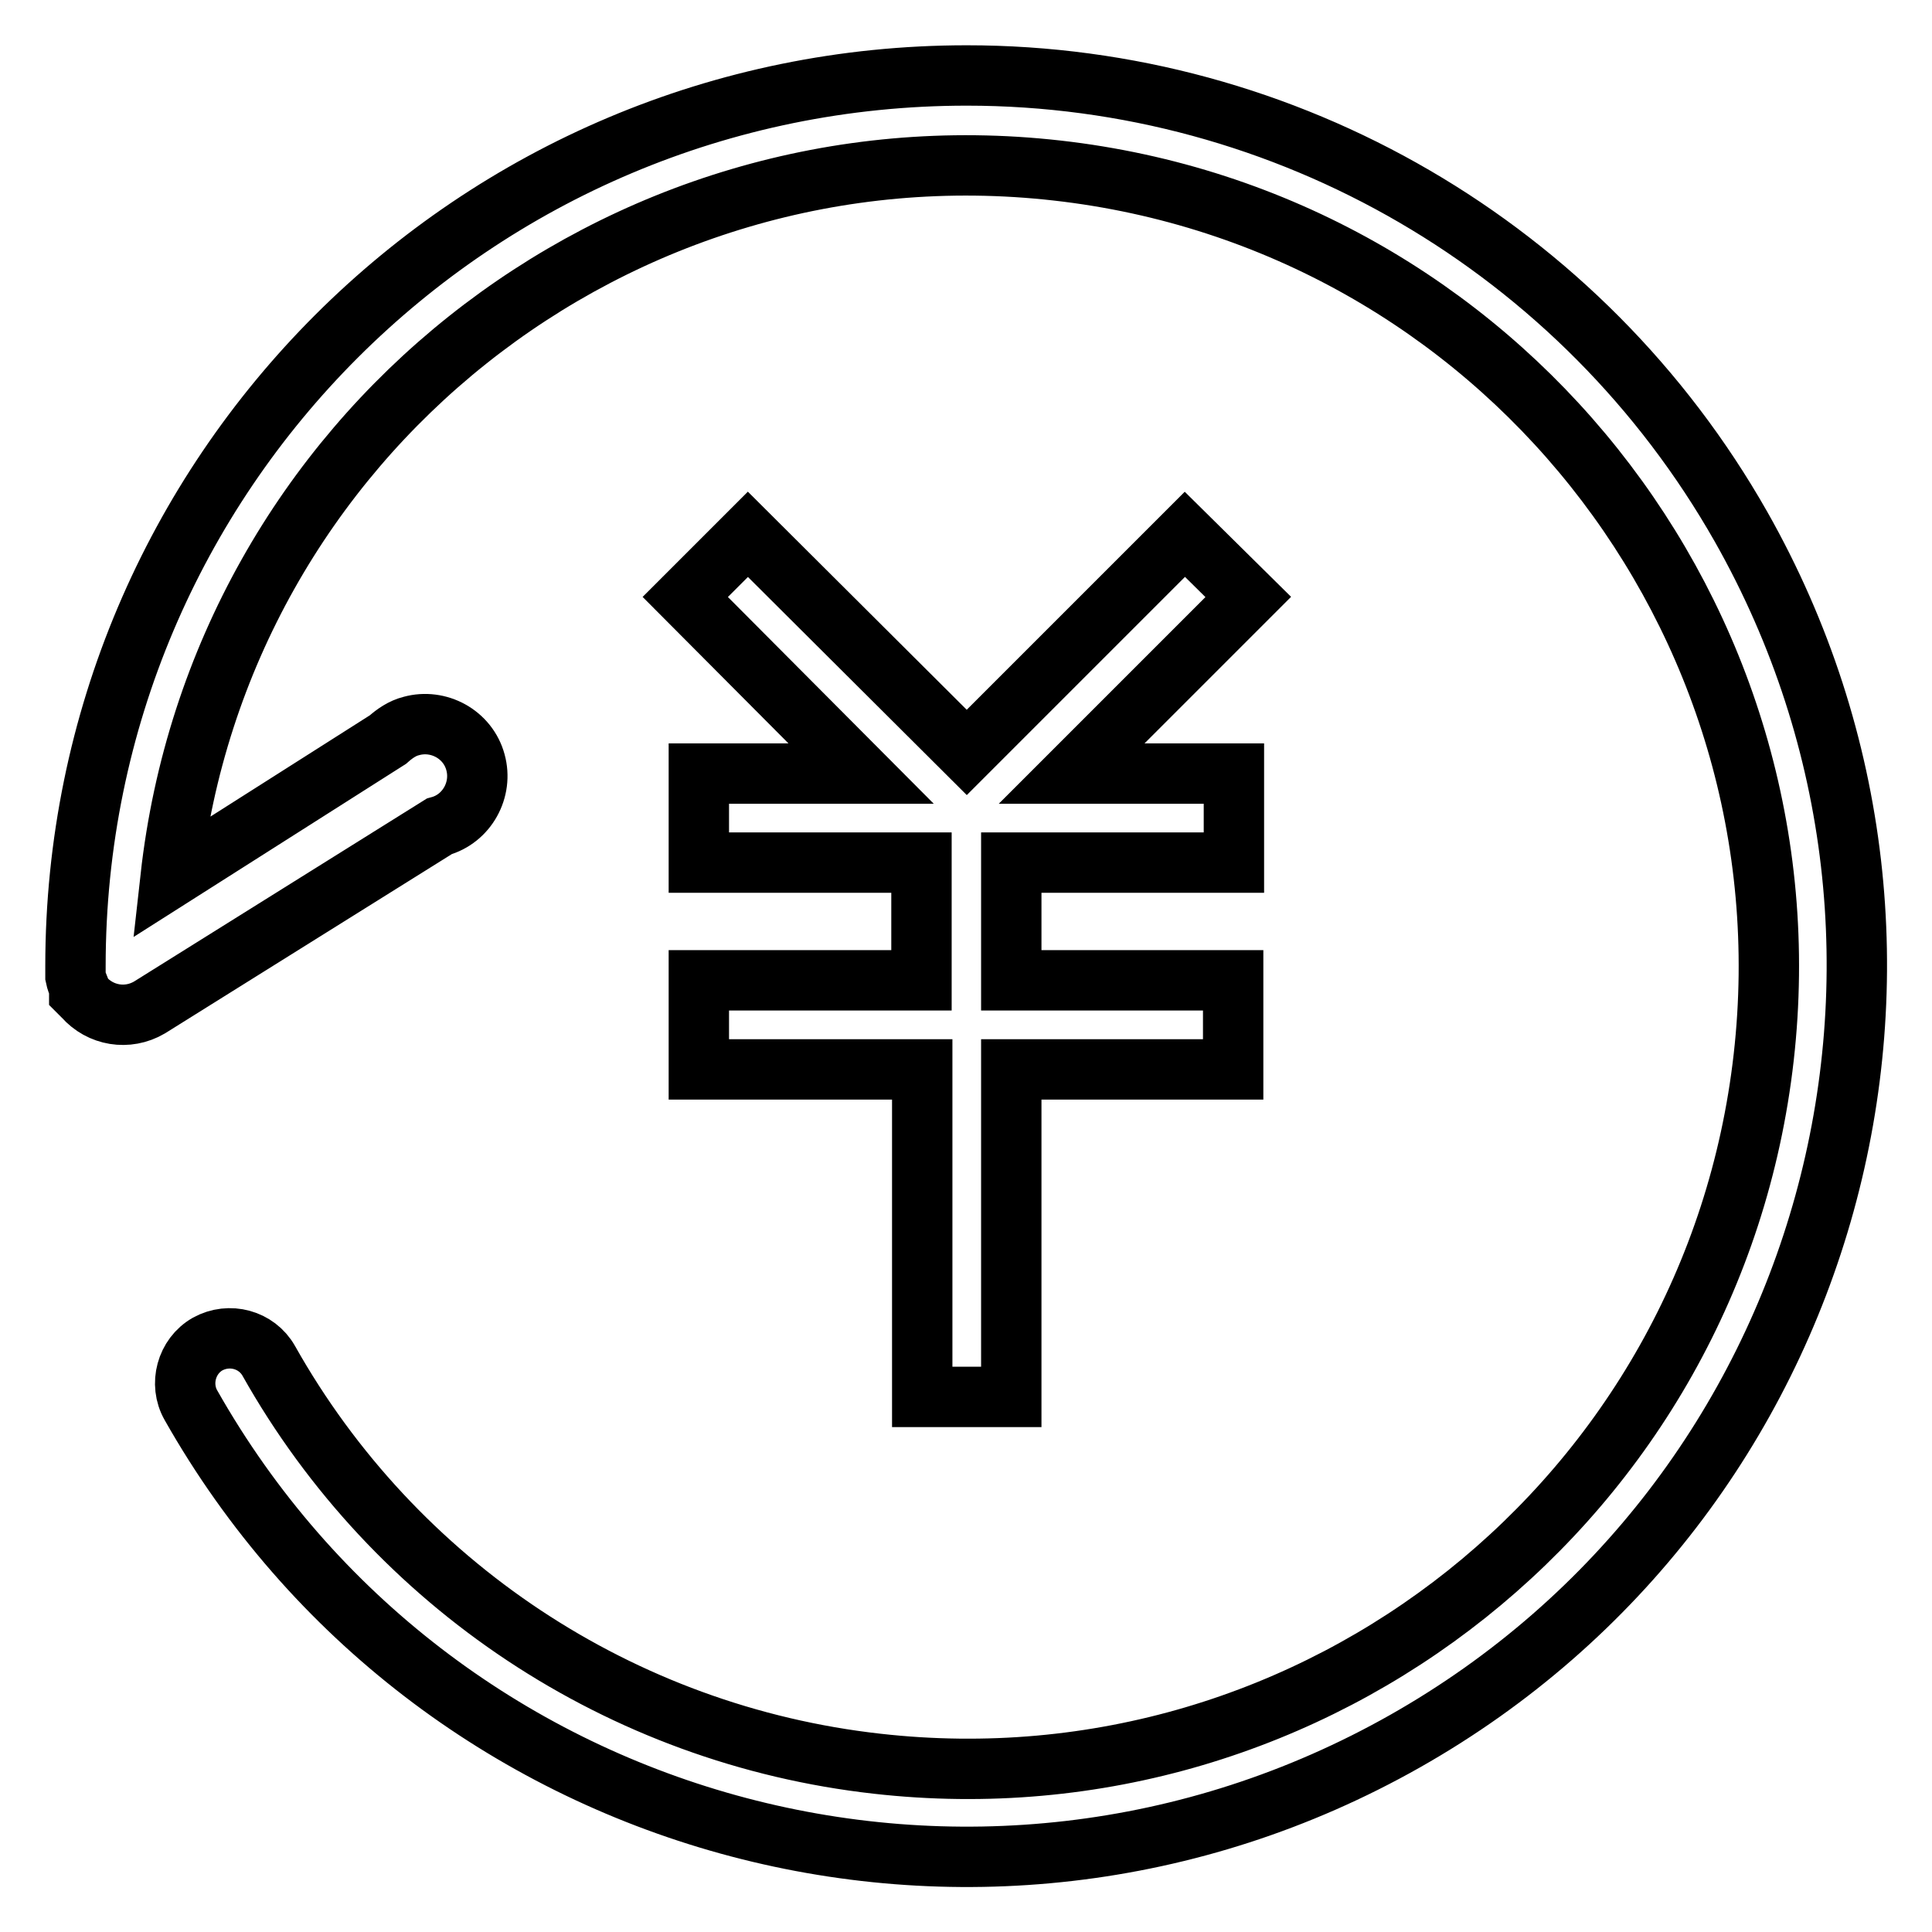
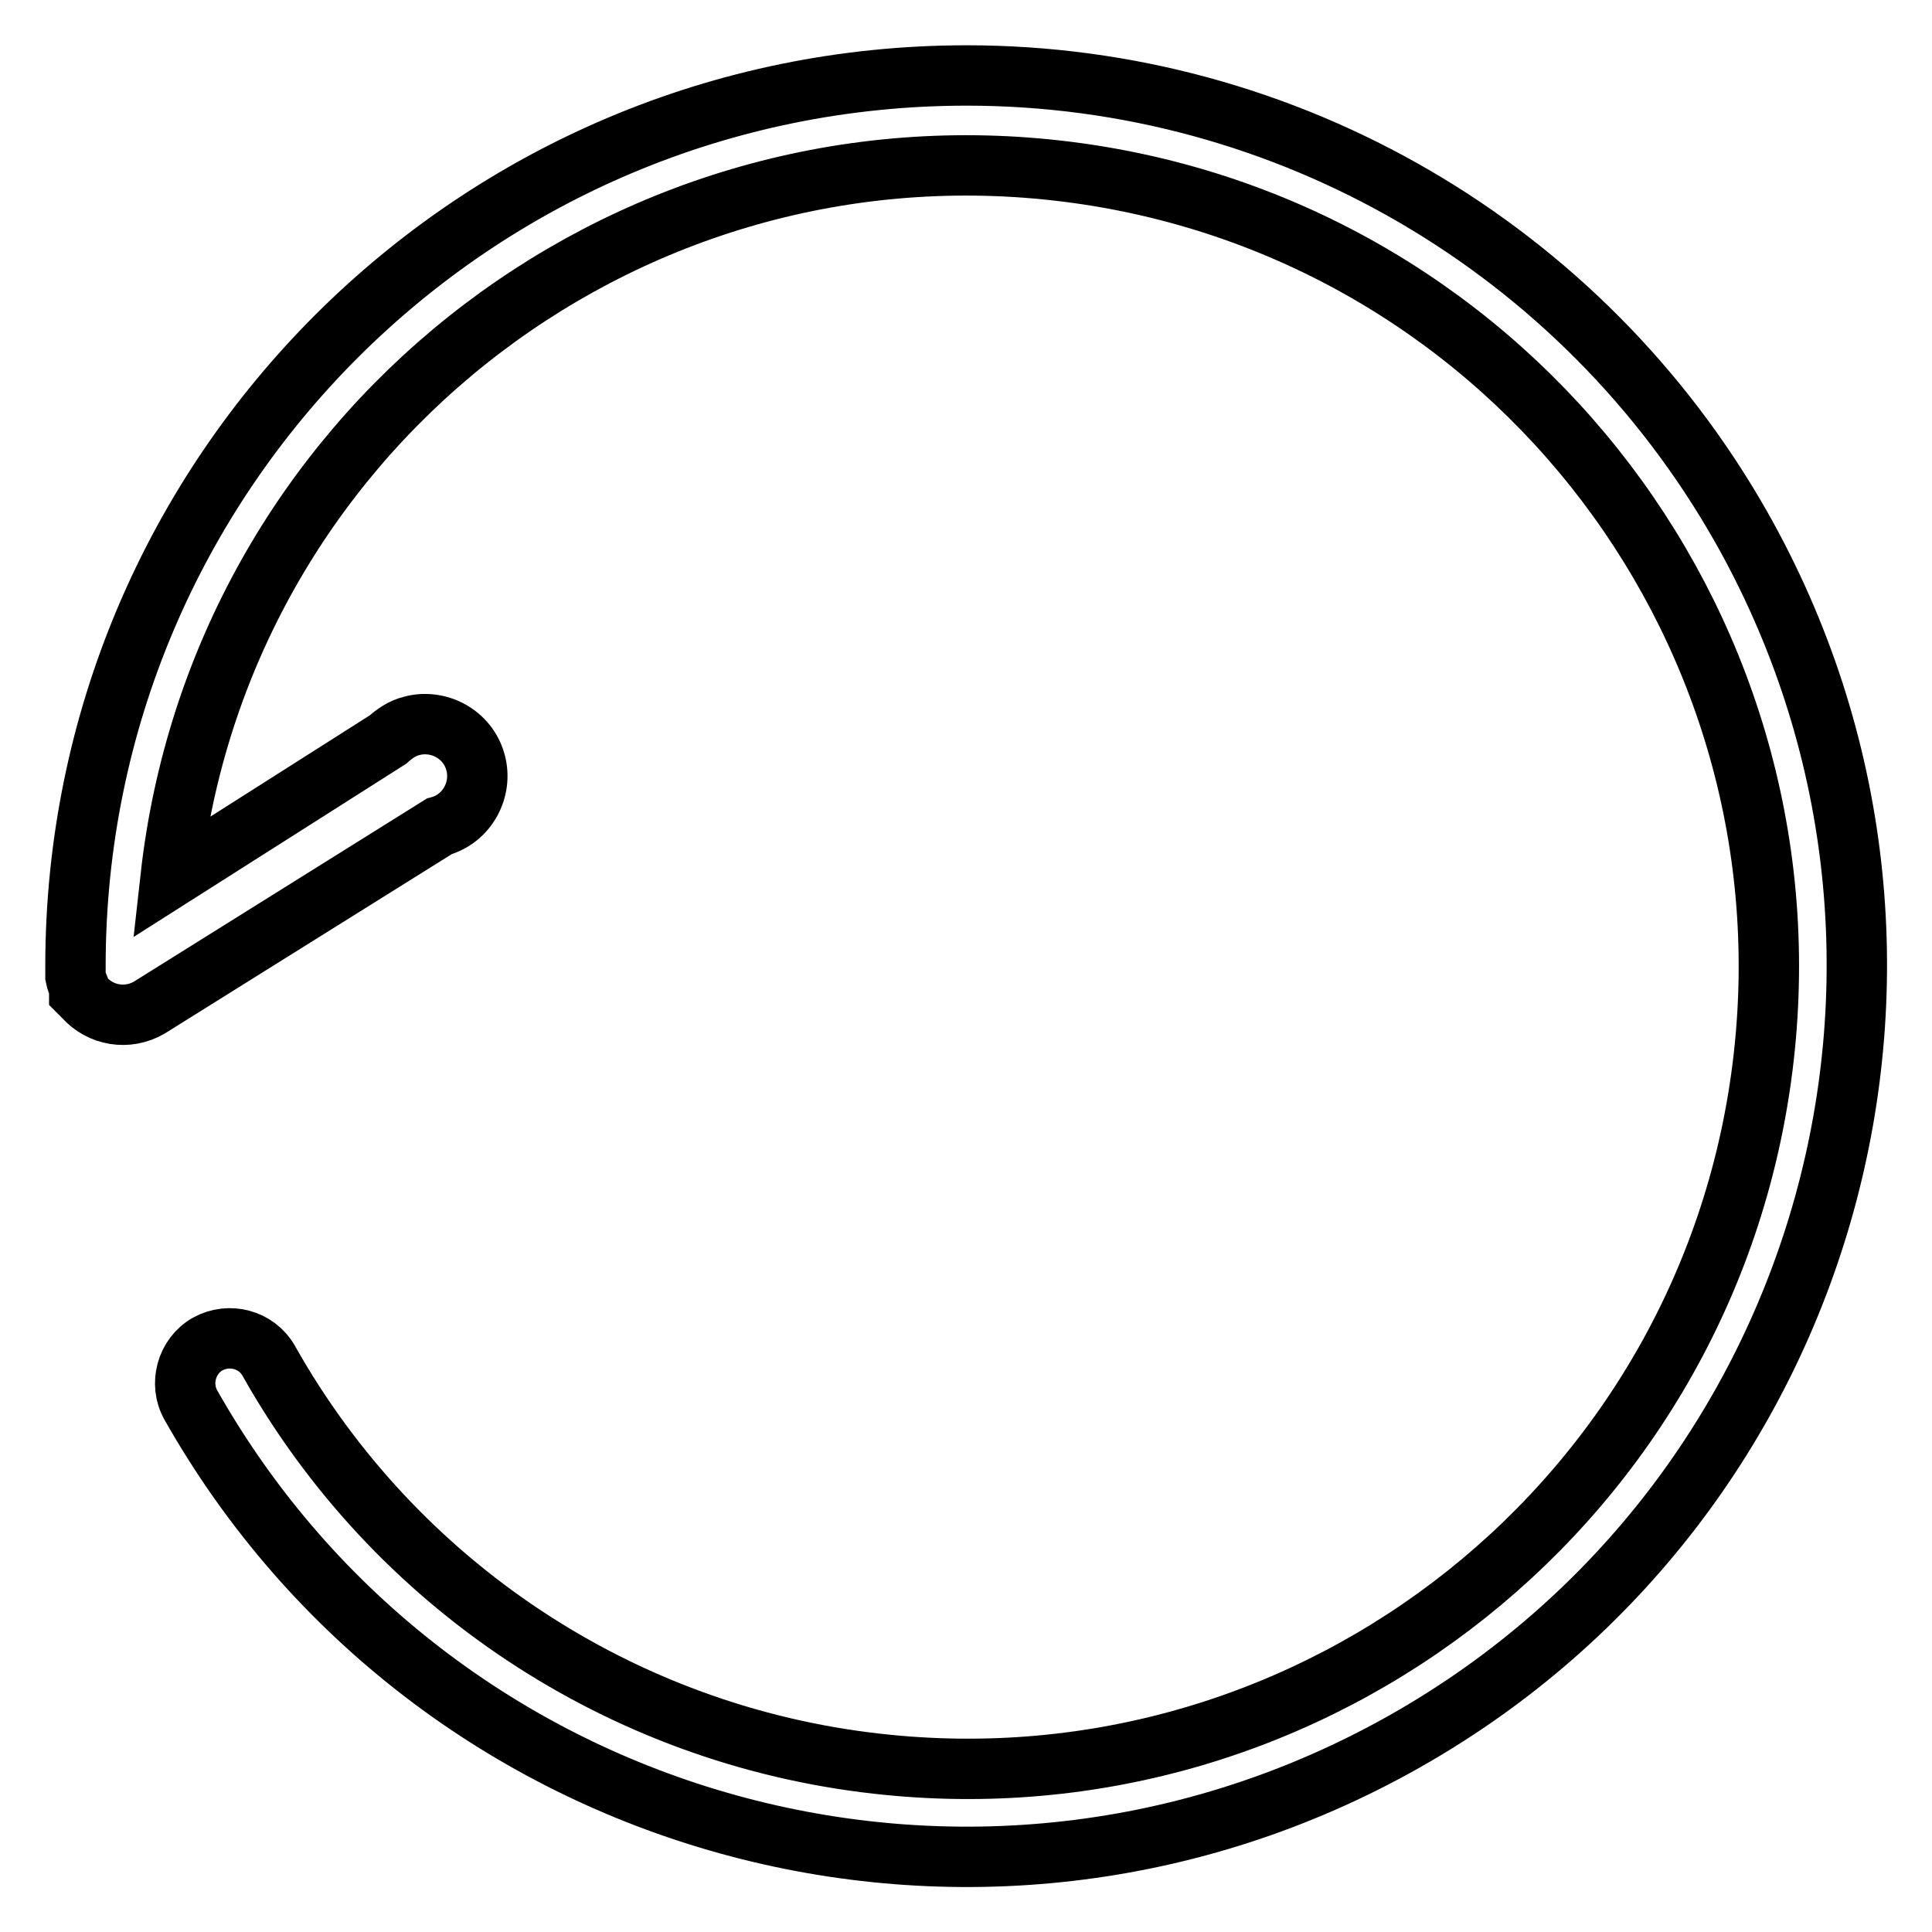
<svg xmlns="http://www.w3.org/2000/svg" version="1.1" x="0px" y="0px" viewBox="0 0 256 256" enable-background="new 0 0 256 256" xml:space="preserve">
  <g>
    <path stroke-width="8" fill-opacity="0" stroke="#000000" d="M128.1,10C62.9,10,10,62.8,10,128v0.5c0,0.3,0,0.6,0,0.9c0.1,0.5,0.3,1,0.5,1.5v0.6 c0.2,0.2,0.4,0.4,0.6,0.6c2.2,2.5,5.8,3.1,8.7,1.4l38.4-24c3.7-1,5.8-4.9,4.8-8.5c-1-3.7-4.9-5.8-8.5-4.8c-1.2,0.3-2.2,1-3.1,1.8 l-28.8,18.3C29.1,57.9,81.8,16,140.1,22.6c58.3,6.6,100.2,59.2,93.6,117.5c-6.6,58.3-59.2,100.2-117.5,93.6 c-33.9-3.8-63.9-23.7-80.6-53.4c-1.6-2.8-5.2-3.8-8.1-2.2c-2.8,1.6-3.8,5.3-2.2,8.1l0,0c32.1,56.7,104.2,76.6,160.9,44.5 c56.7-32.1,76.6-104.2,44.5-160.9C209.7,32.8,170.5,10,128.1,10z" />
-     <path stroke-width="8" fill-opacity="0" stroke="#000000" d="M157,70.8l-28.9,28.9L99.1,70.8l-8.3,8.3l23.3,23.4H92.6v11.8h29.5v15.6H92.6v11.8h29.6v43.4H134v-43.4 h29.4v-11.8H134v-15.6h29.5v-11.8h-21.5l23.4-23.4L157,70.8L157,70.8z" />
  </g>
</svg>